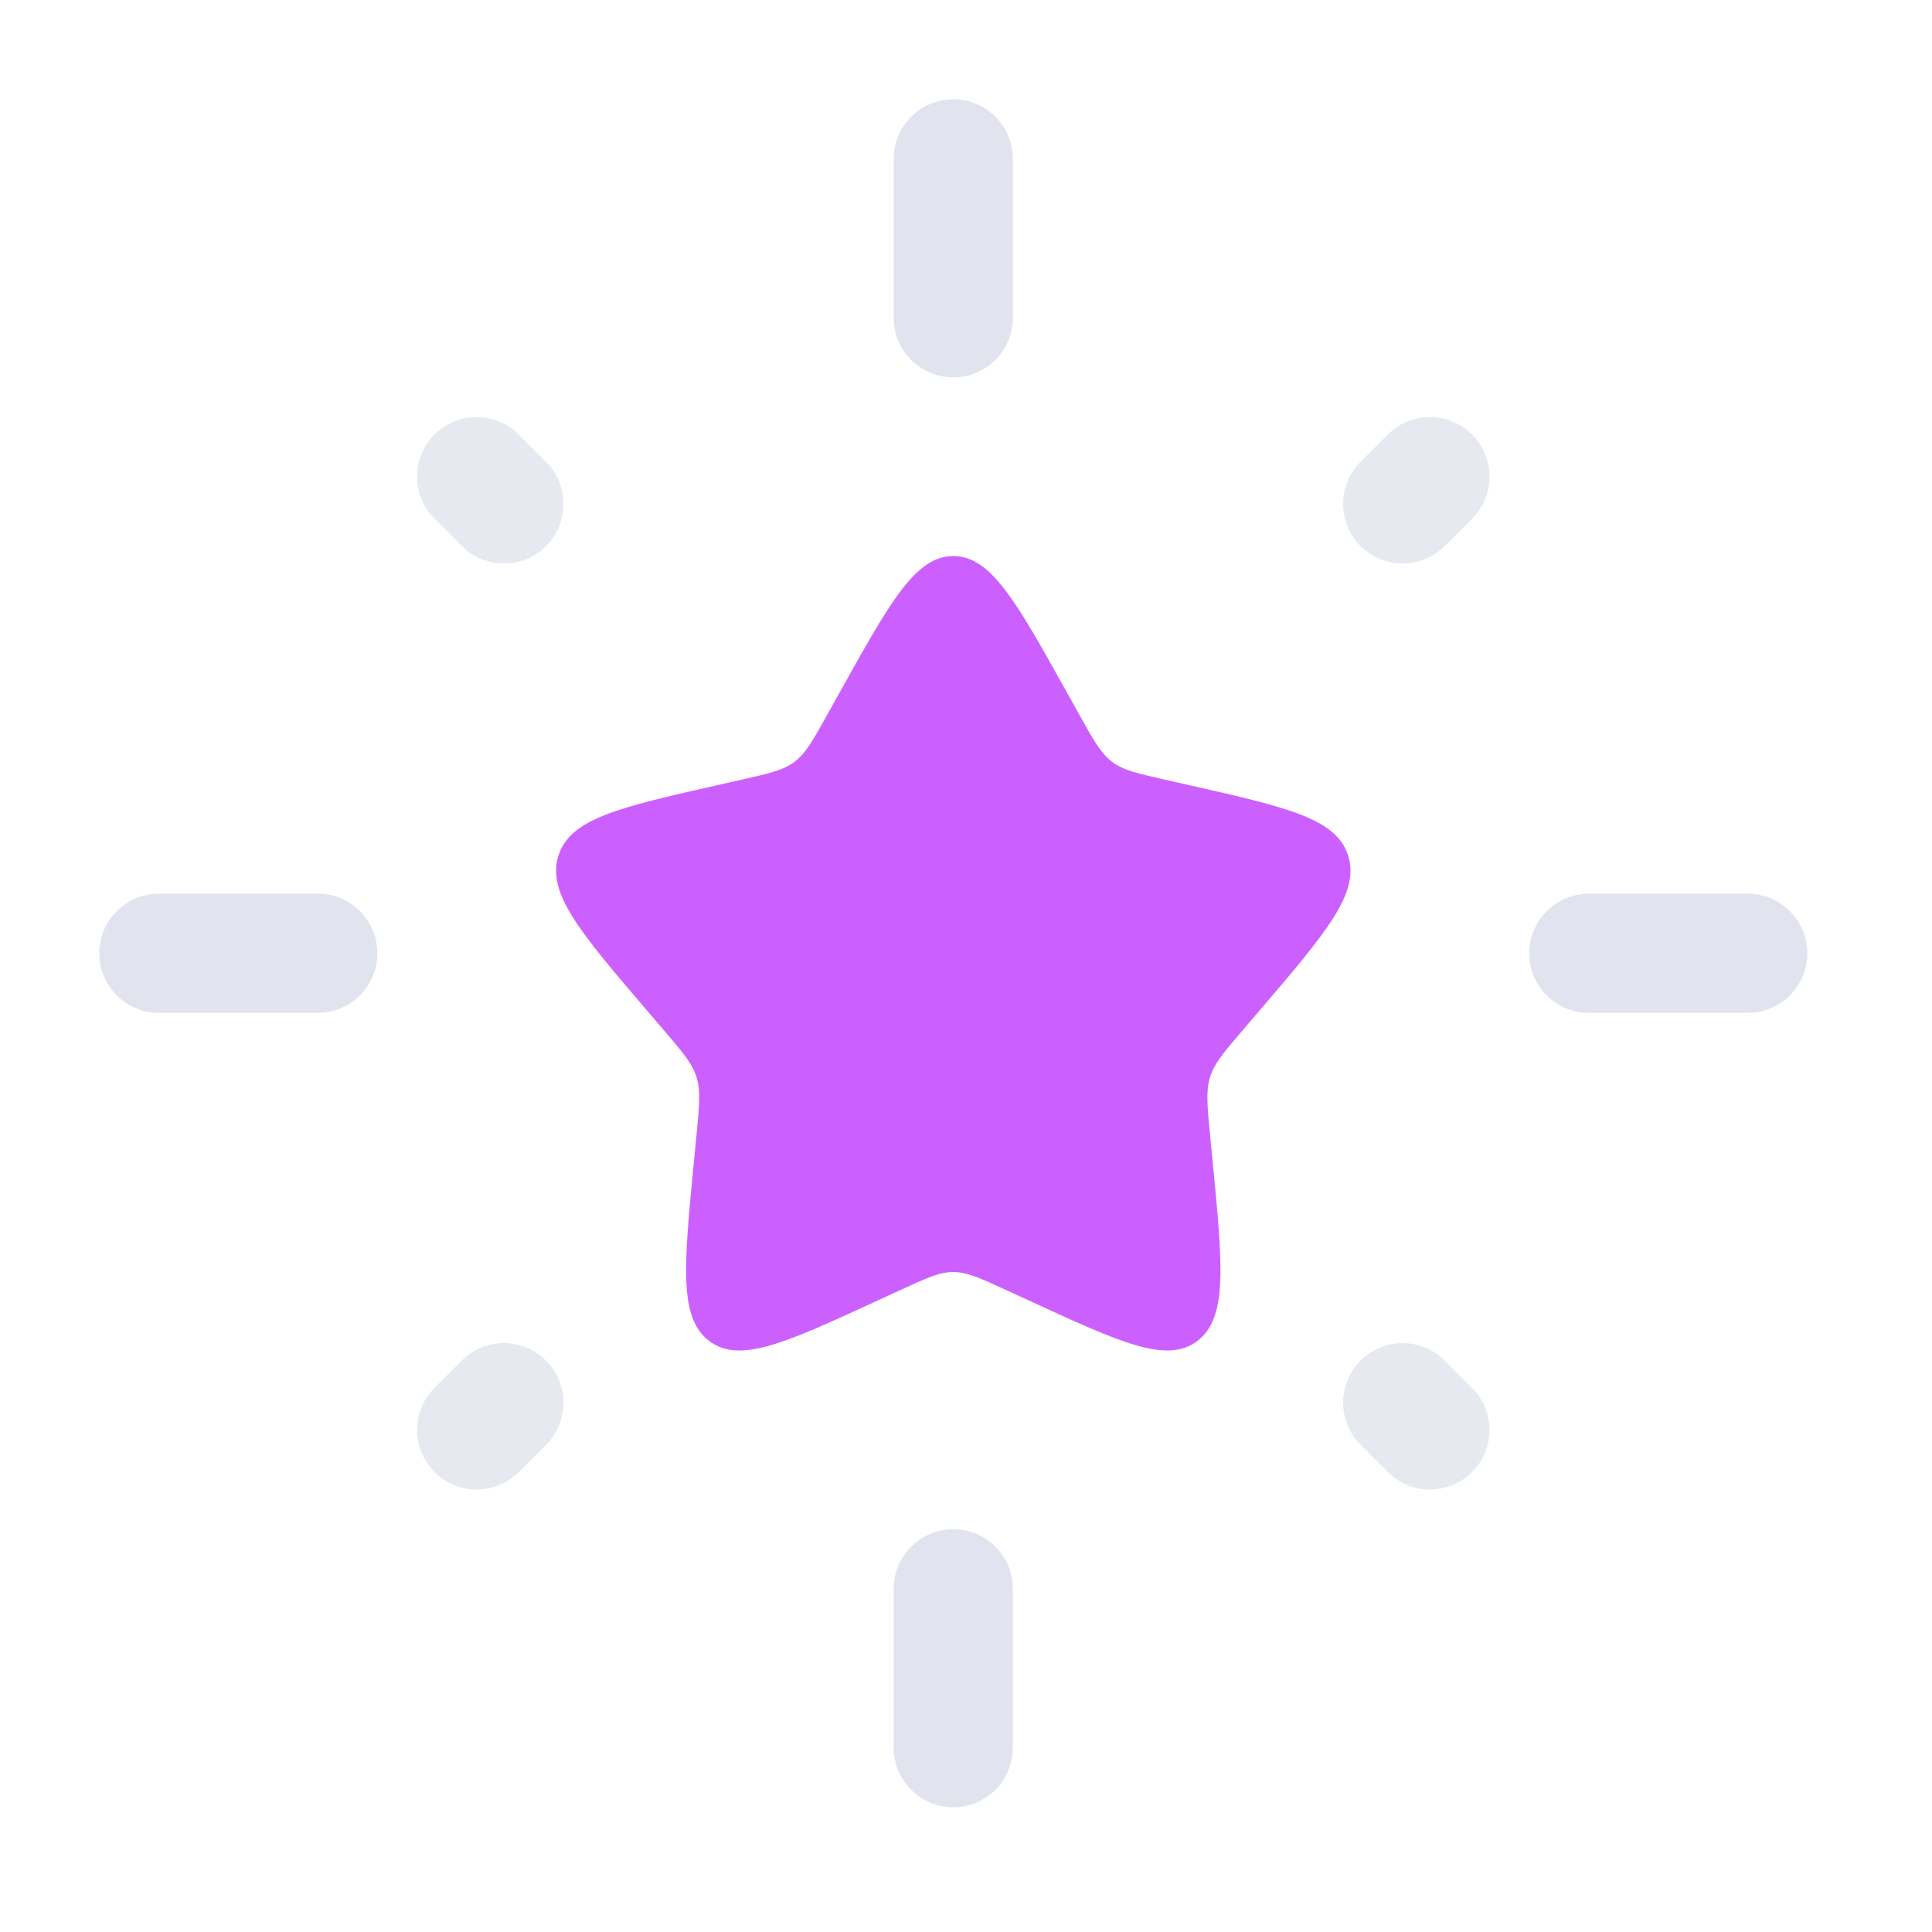
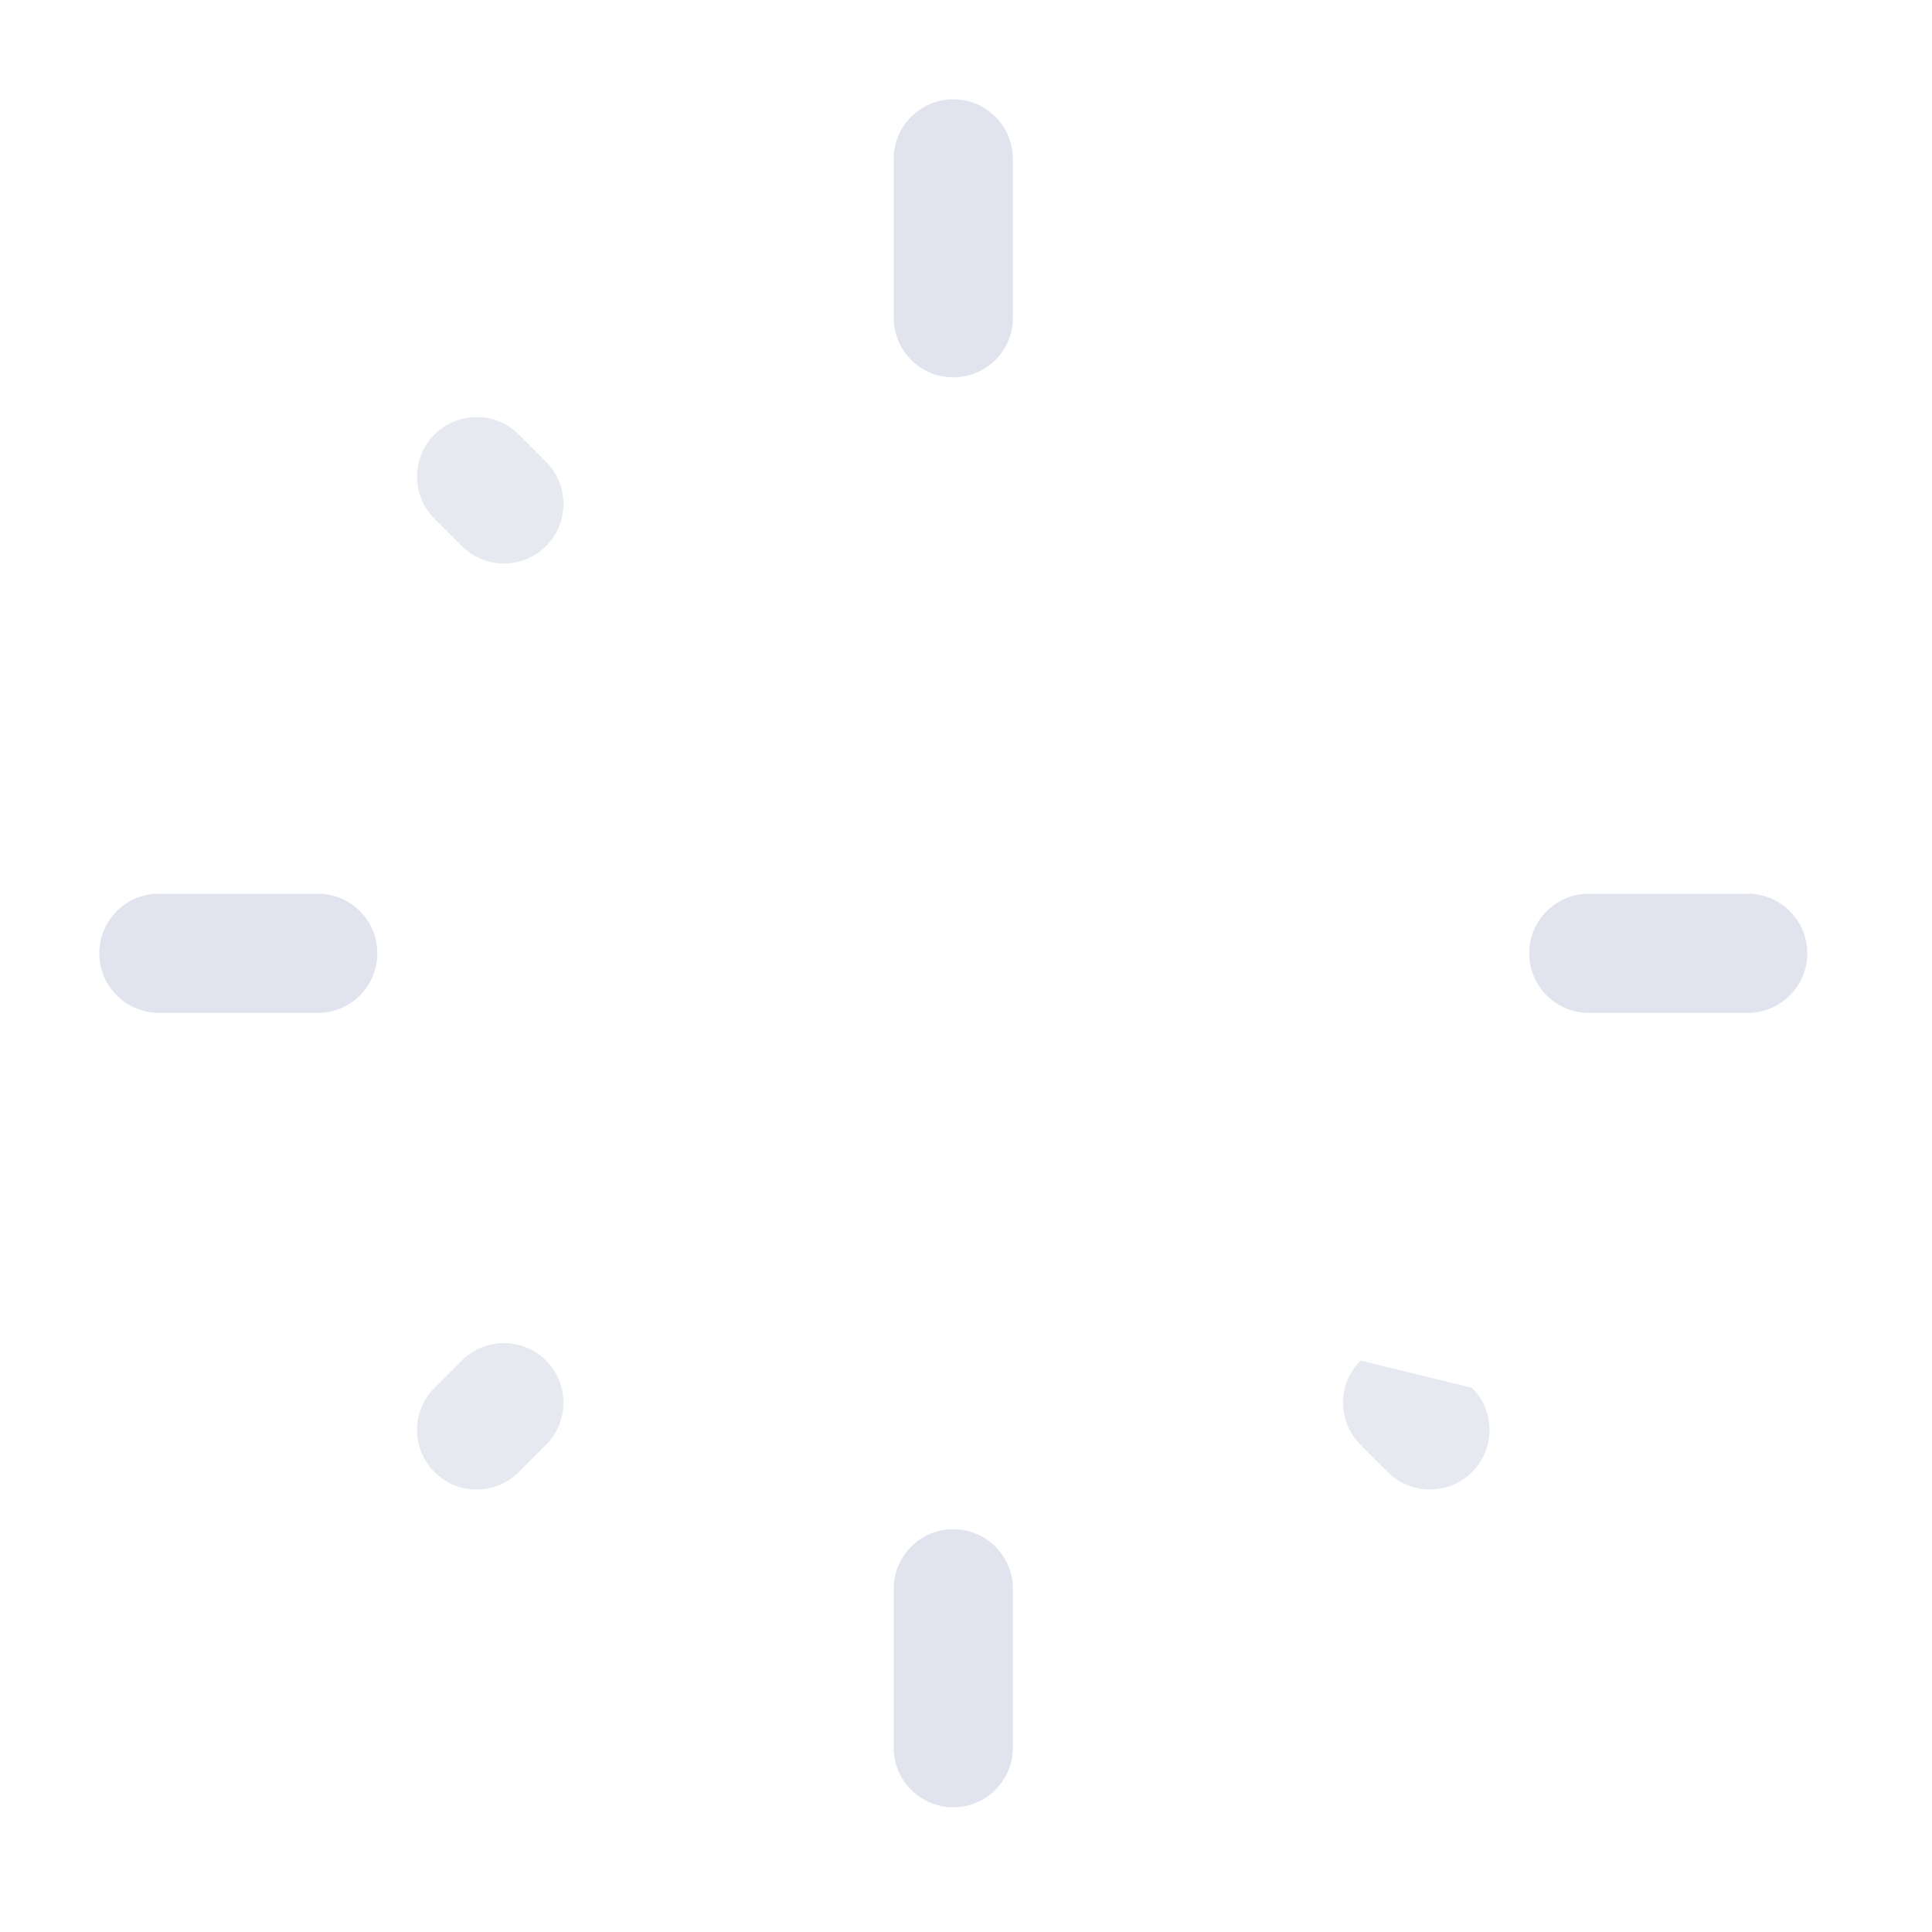
<svg xmlns="http://www.w3.org/2000/svg" width="57" height="57" viewBox="0 0 57 57" fill="none">
-   <path d="M24.789 20.4C26.273 17.738 27.015 16.406 28.125 16.406C29.235 16.406 29.977 17.738 31.461 20.4L31.845 21.089C32.267 21.846 32.478 22.224 32.807 22.474C33.136 22.724 33.545 22.816 34.364 23.002L35.11 23.17C37.992 23.823 39.434 24.149 39.776 25.251C40.119 26.354 39.137 27.503 37.172 29.801L36.663 30.395C36.105 31.048 35.826 31.375 35.7 31.779C35.575 32.182 35.617 32.618 35.701 33.489L35.778 34.282C36.075 37.348 36.224 38.881 35.326 39.563C34.428 40.244 33.079 39.623 30.38 38.38L29.682 38.059C28.915 37.706 28.532 37.529 28.125 37.529C27.718 37.529 27.335 37.706 26.568 38.059L25.87 38.38C23.171 39.623 21.822 40.244 20.924 39.563C20.026 38.881 20.175 37.348 20.472 34.282L20.549 33.489C20.633 32.618 20.675 32.182 20.55 31.779C20.424 31.375 20.145 31.048 19.587 30.395L19.078 29.801C17.113 27.503 16.131 26.354 16.474 25.251C16.816 24.149 18.258 23.823 21.14 23.17L21.886 23.002C22.705 22.816 23.114 22.724 23.443 22.474C23.772 22.224 23.983 21.846 24.405 21.089L24.789 20.4Z" fill="#CC60FE" />
  <path fill-rule="evenodd" clip-rule="evenodd" d="M28.125 2.93C29.096 2.93 29.883 3.717 29.883 4.688V9.375C29.883 10.346 29.096 11.133 28.125 11.133C27.154 11.133 26.367 10.346 26.367 9.375V4.688C26.367 3.717 27.154 2.93 28.125 2.93ZM2.93 28.125C2.93 27.154 3.717 26.367 4.688 26.367H9.375C10.346 26.367 11.133 27.154 11.133 28.125C11.133 29.096 10.346 29.883 9.375 29.883H4.688C3.717 29.883 2.93 29.096 2.93 28.125ZM45.117 28.125C45.117 27.154 45.904 26.367 46.875 26.367H51.562C52.533 26.367 53.32 27.154 53.32 28.125C53.32 29.096 52.533 29.883 51.562 29.883H46.875C45.904 29.883 45.117 29.096 45.117 28.125ZM28.125 45.117C29.096 45.117 29.883 45.904 29.883 46.875V51.562C29.883 52.533 29.096 53.32 28.125 53.32C27.154 53.32 26.367 52.533 26.367 51.562V46.875C26.367 45.904 27.154 45.117 28.125 45.117Z" fill="#E1E4EE" />
  <g opacity="0.8">
-     <path d="M43.431 12.819C44.117 13.506 44.117 14.619 43.431 15.306L42.626 16.11C41.94 16.796 40.827 16.796 40.14 16.11C39.454 15.424 39.454 14.31 40.14 13.624L40.945 12.819C41.631 12.133 42.744 12.133 43.431 12.819Z" fill="#E1E4EE" />
    <path d="M12.819 12.82C13.506 12.133 14.619 12.133 15.306 12.82L16.11 13.624C16.796 14.311 16.796 15.424 16.11 16.11C15.424 16.797 14.31 16.797 13.624 16.11L12.819 15.306C12.133 14.619 12.133 13.506 12.819 12.82Z" fill="#E1E4EE" />
    <path d="M16.11 40.141C16.796 40.827 16.796 41.94 16.11 42.627L15.306 43.431C14.619 44.117 13.506 44.117 12.82 43.431C12.133 42.744 12.133 41.631 12.82 40.945L13.624 40.141C14.31 39.454 15.423 39.454 16.11 40.141Z" fill="#E1E4EE" />
-     <path d="M40.14 40.141C40.827 39.455 41.94 39.455 42.626 40.141L43.43 40.945C44.117 41.632 44.117 42.745 43.43 43.431C42.744 44.117 41.631 44.117 40.944 43.431L40.14 42.627C39.454 41.941 39.454 40.828 40.14 40.141Z" fill="#E1E4EE" />
+     <path d="M40.14 40.141L43.43 40.945C44.117 41.632 44.117 42.745 43.43 43.431C42.744 44.117 41.631 44.117 40.944 43.431L40.14 42.627C39.454 41.941 39.454 40.828 40.14 40.141Z" fill="#E1E4EE" />
  </g>
</svg>